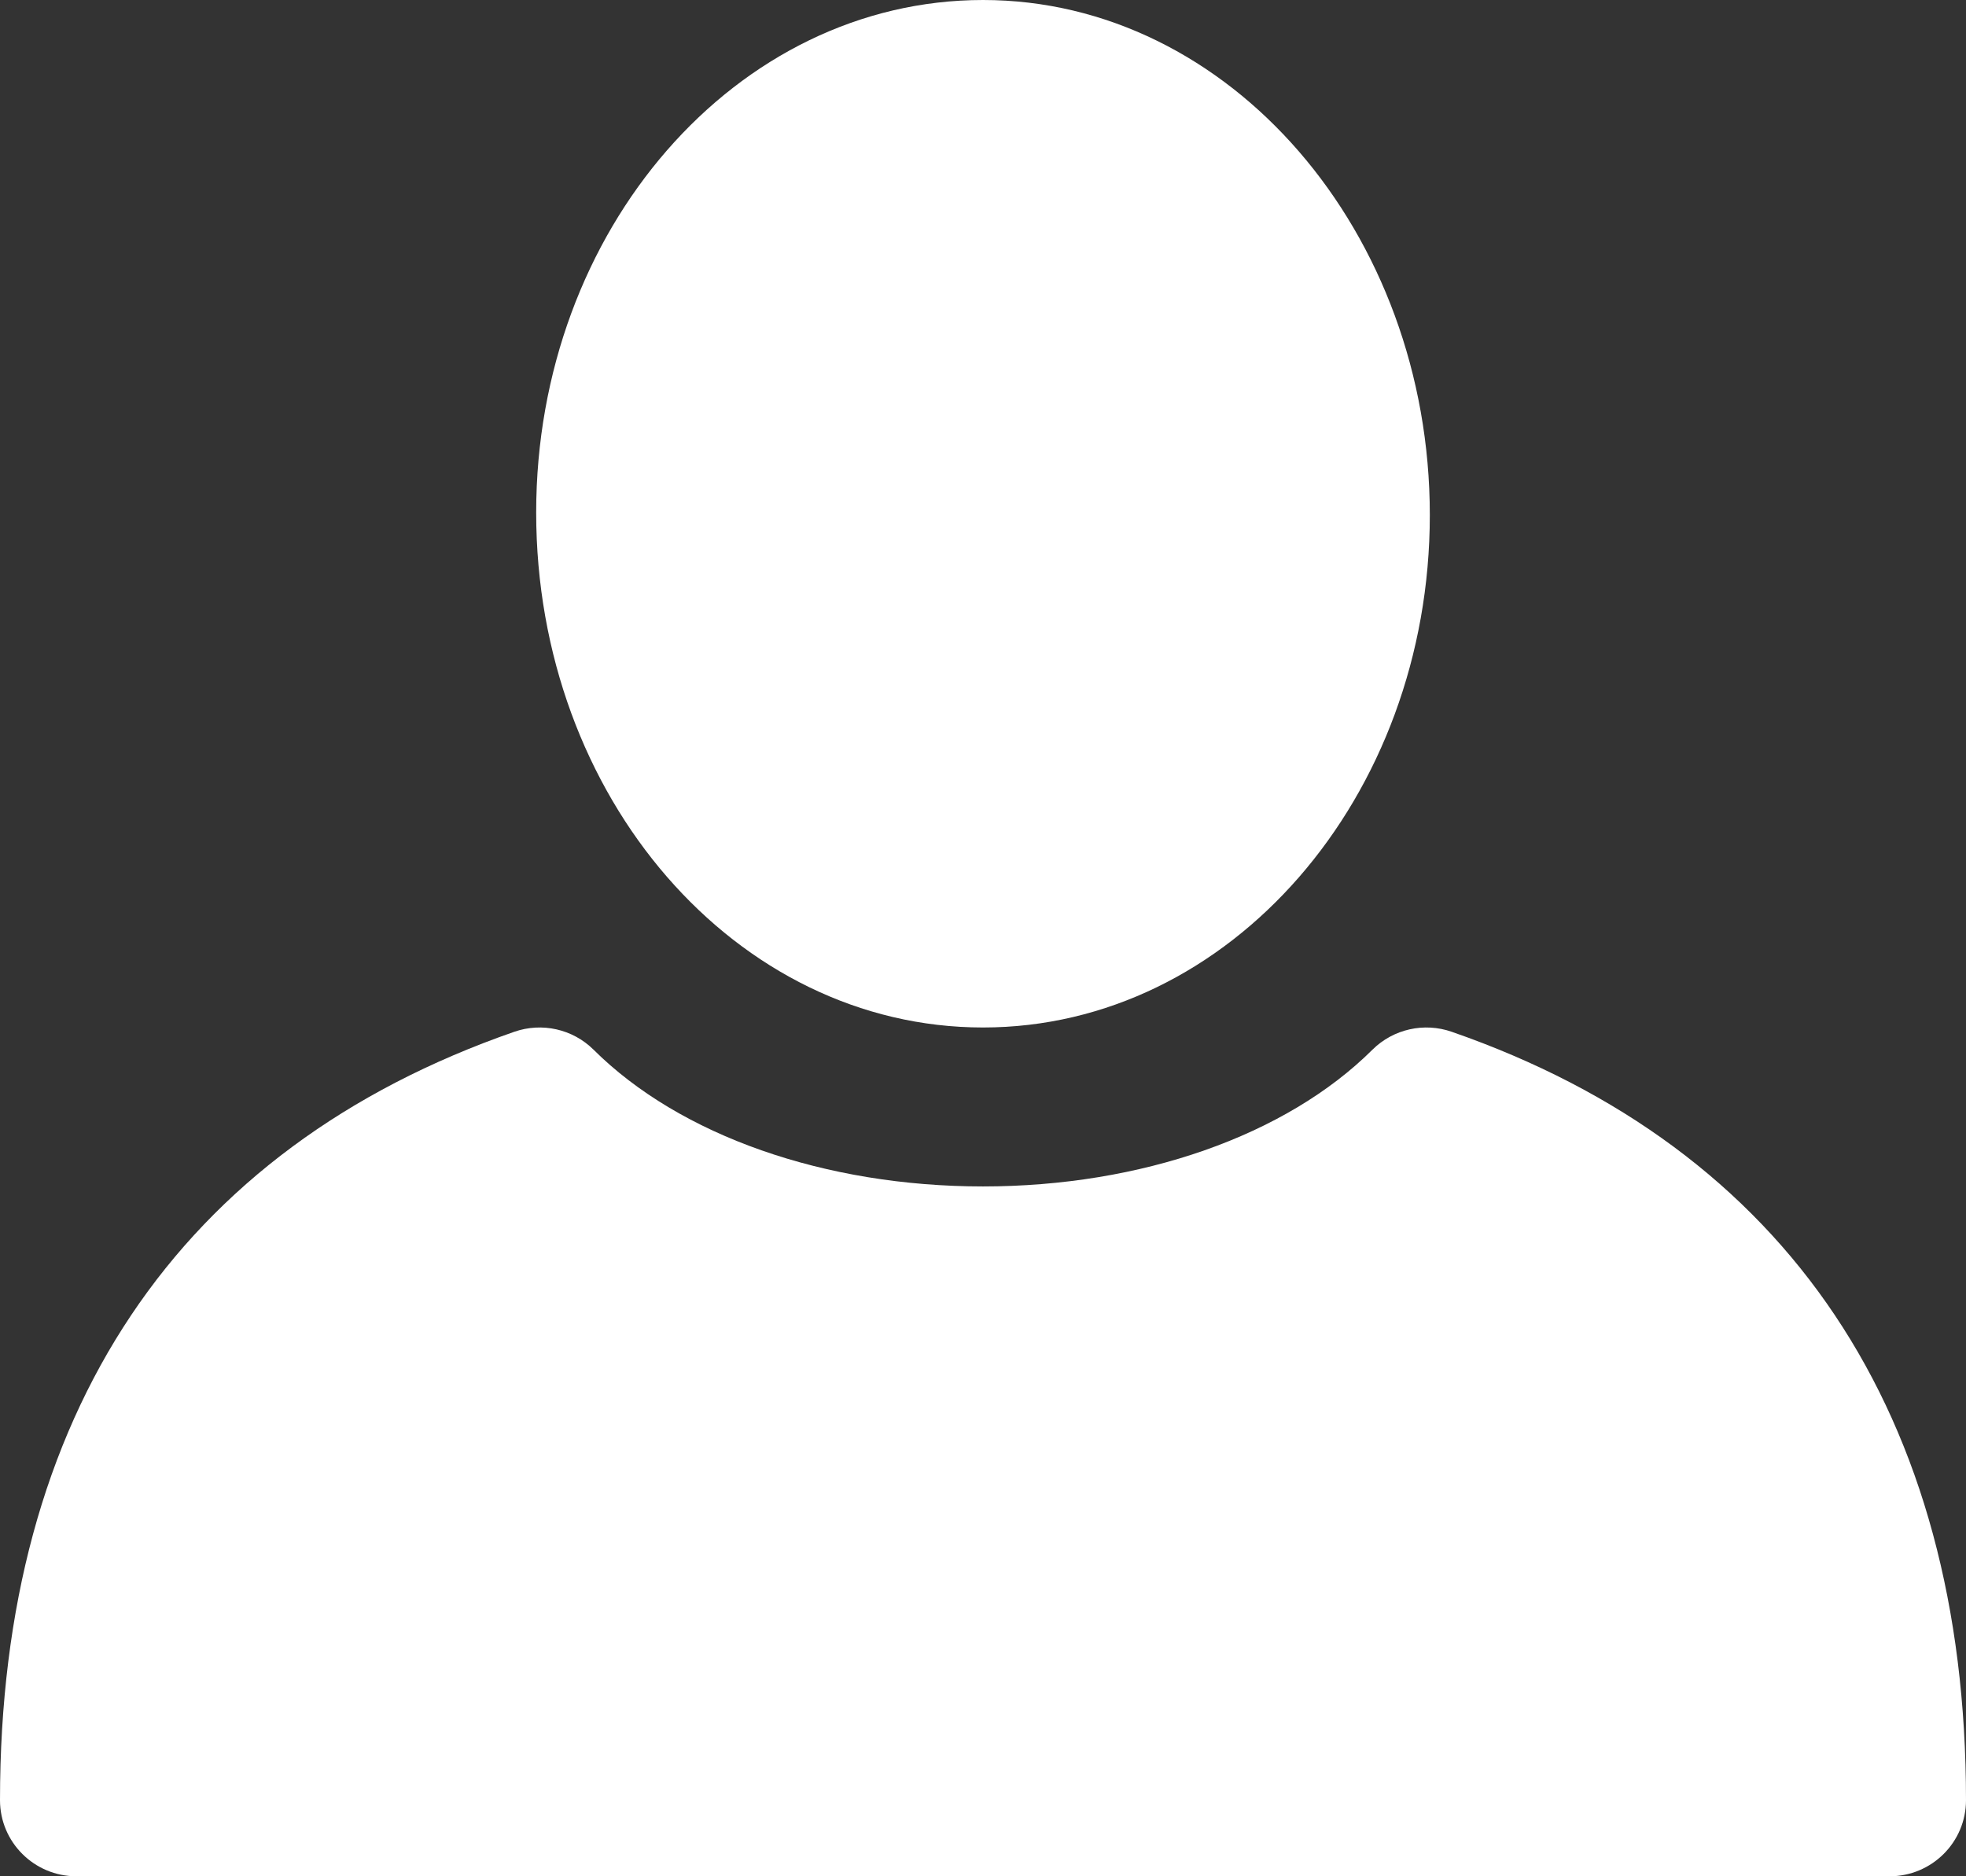
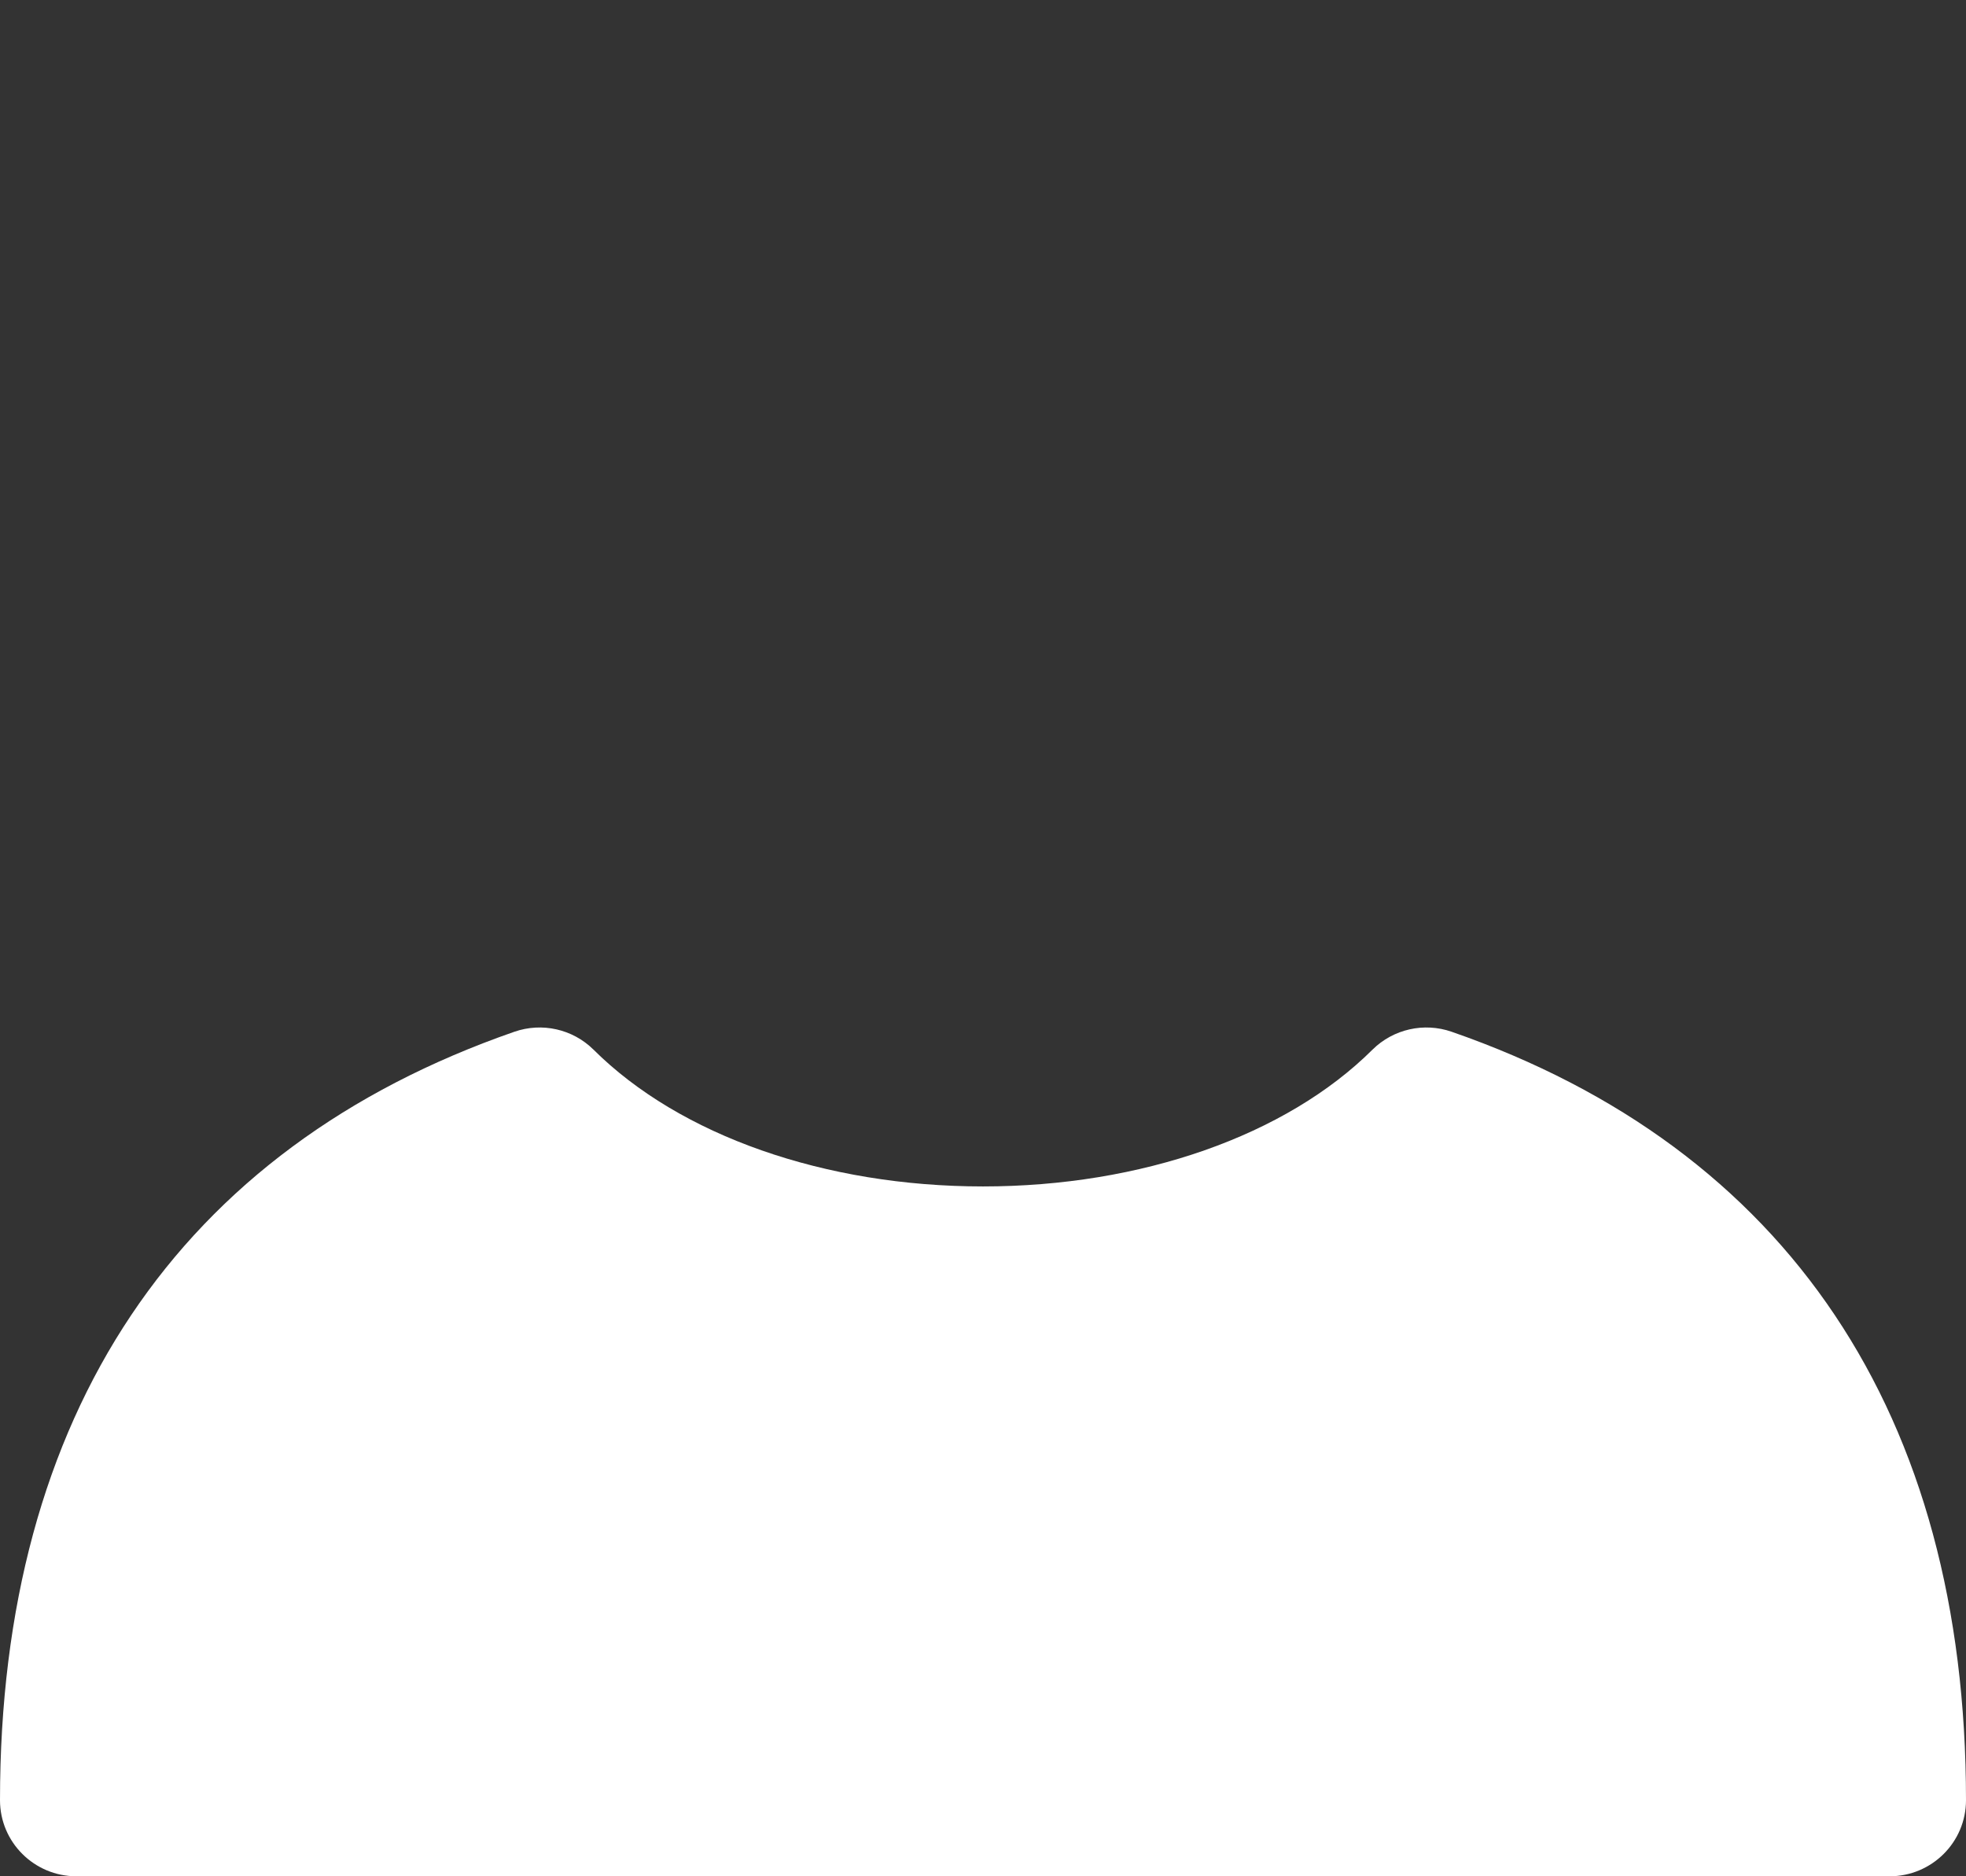
<svg xmlns="http://www.w3.org/2000/svg" width="44px" height="42px" viewBox="0 0 44 42" version="1.1">
  <rect x="0" y="0" width="44" height="42" fill="#333333" stroke="none" />
  <g id="Page-1" stroke="none" stroke-width="1" fill="none" fill-rule="evenodd">
    <g id="HOME" transform="translate(-312, -3390)" fill="#fff" fill-rule="nonzero">
      <g id="descarga" transform="translate(312, 3390)">
        <path d="M32.487,23.095 C31.87,22.881 31.185,23.035 30.72,23.493 C28.782,25.423 25.534,26.558 22,26.558 C18.466,26.558 15.218,25.423 13.28,23.493 C12.815,23.035 12.13,22.881 11.513,23.095 C3.99,25.707 0,31.668 0,40.297 C0,41.237 0.766,42 1.71,42 L42.29,42 C43.234,42 44,41.237 44,40.297 C44,31.668 40.01,25.707 32.487,23.095 Z" id="Path" />
-         <path d="M12,11.472 C12,17.852 16.475,23 22,23 C27.525,23 32,17.852 32,11.528 C32,5.204 27.525,0 22,0 C16.475,0 12,5.148 12,11.472 Z" id="Path" />
      </g>
    </g>
  </g>
</svg>